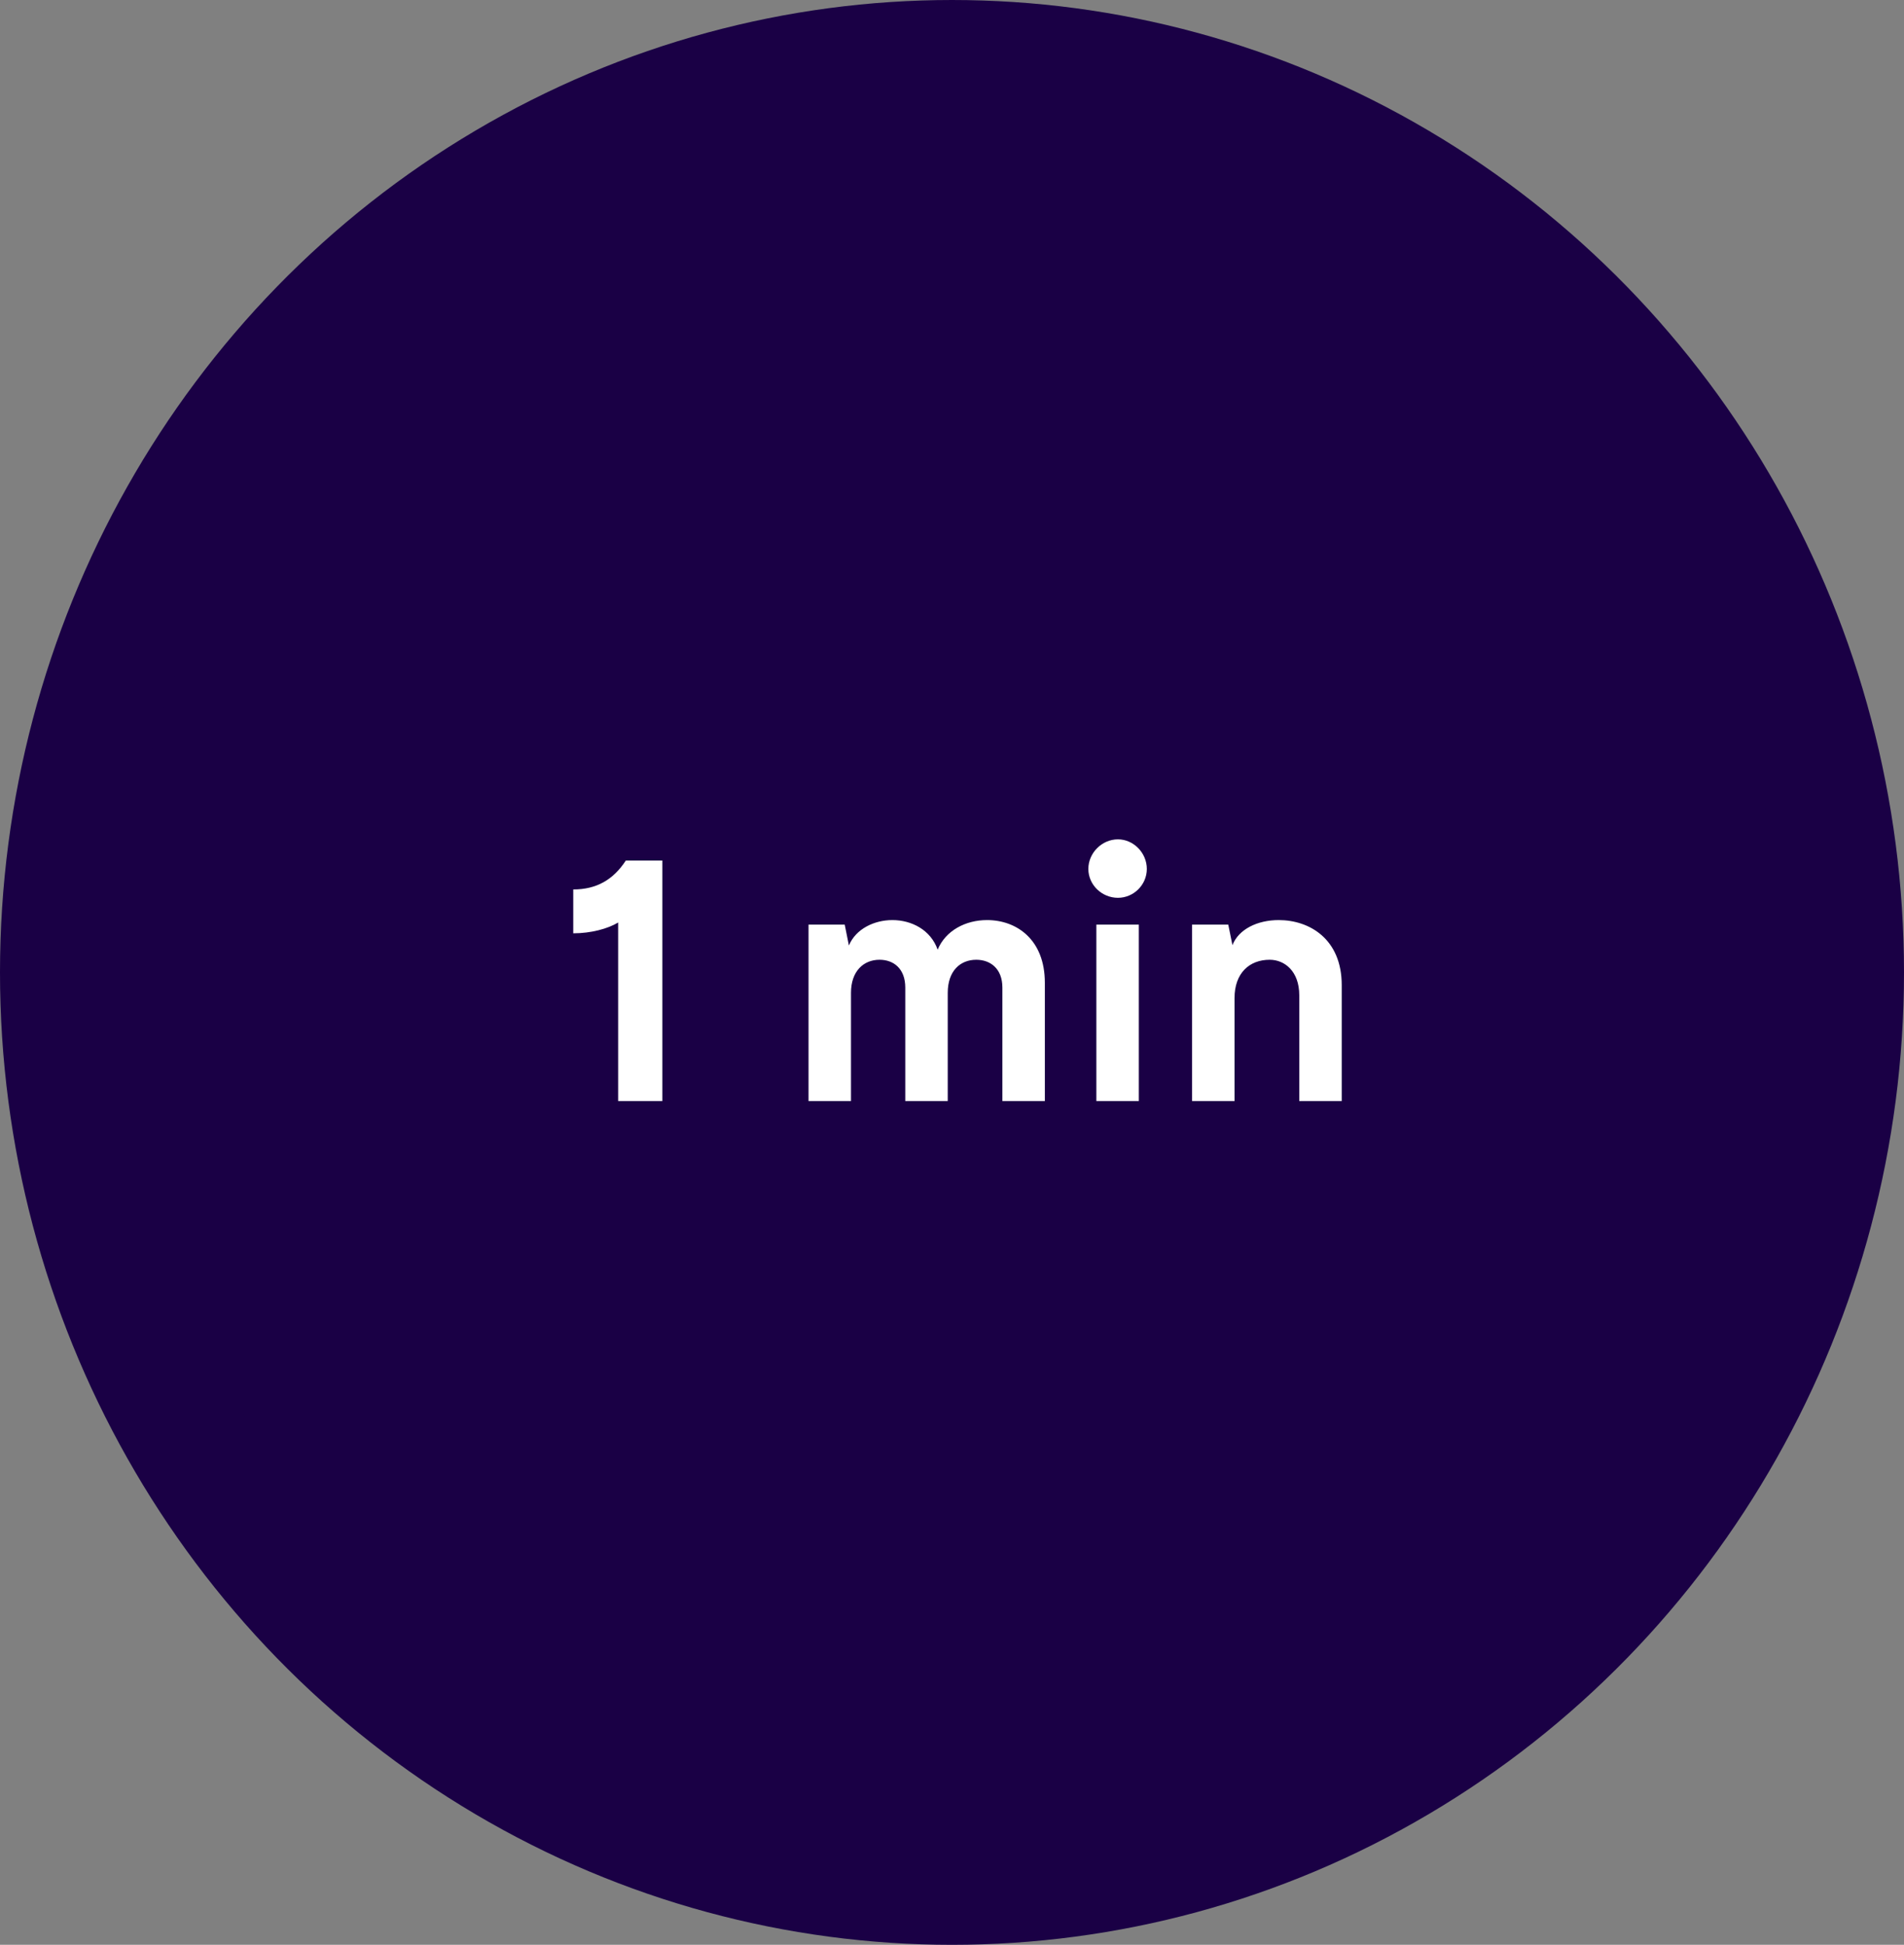
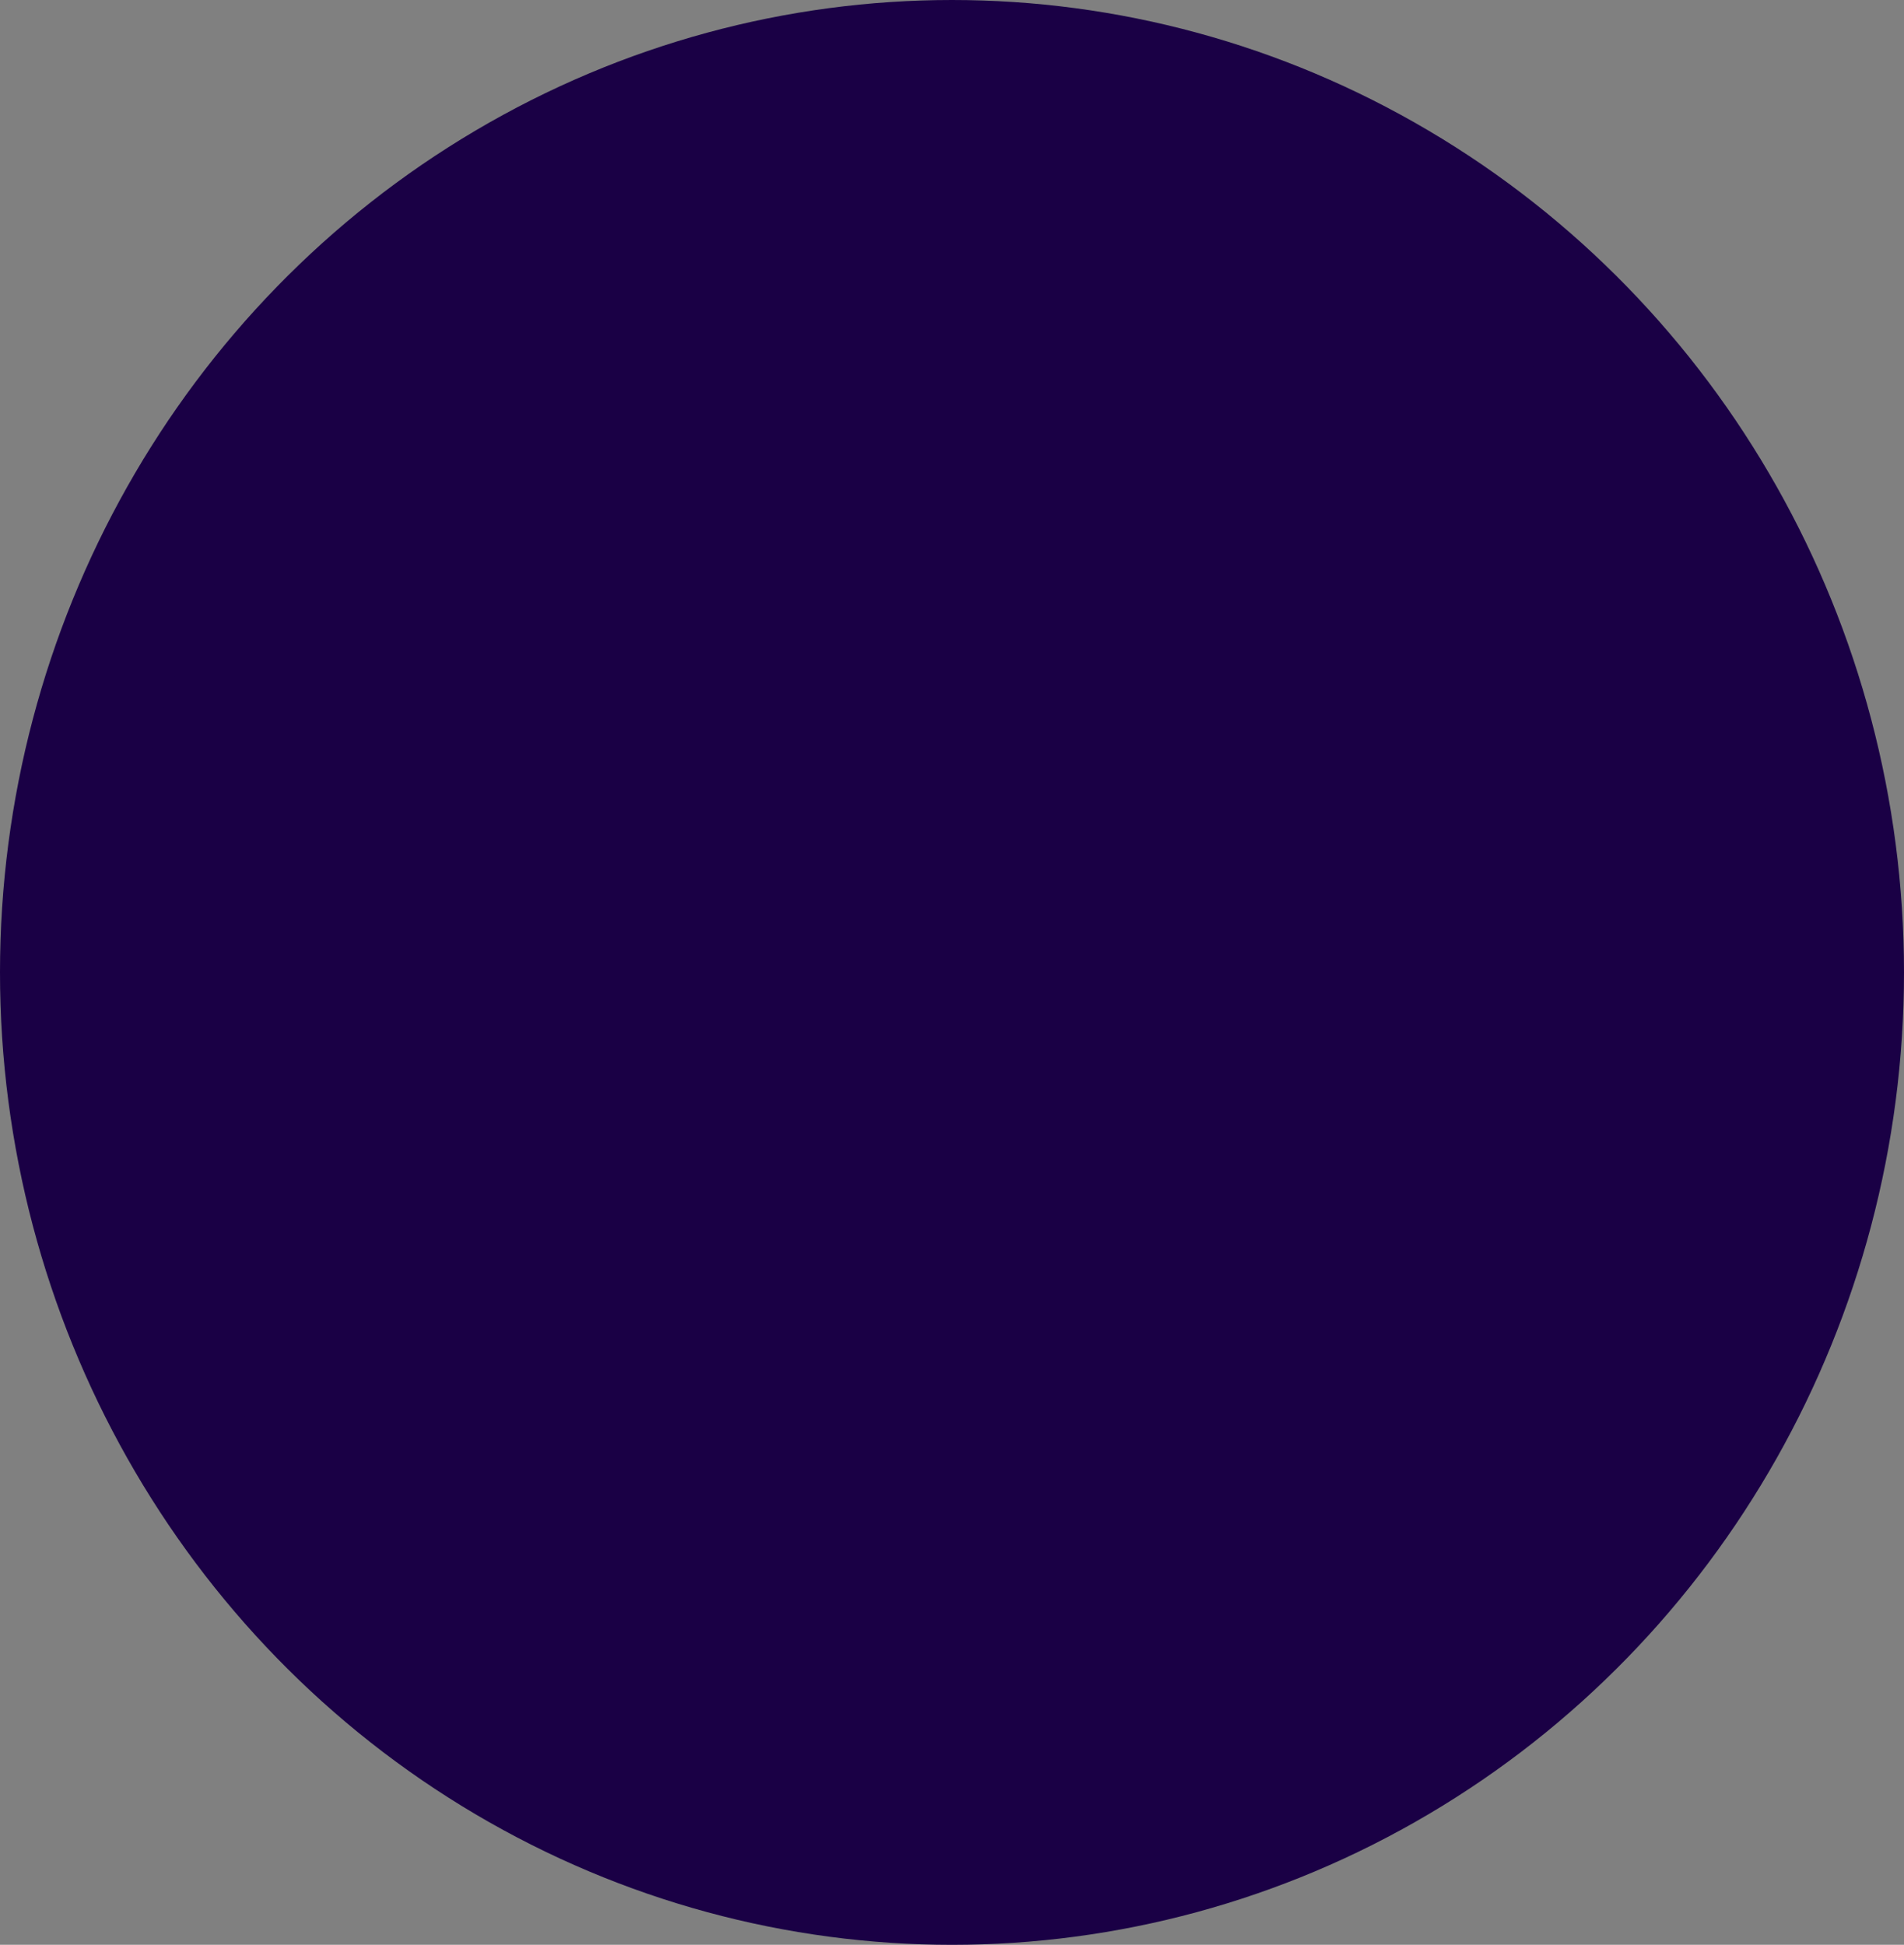
<svg xmlns="http://www.w3.org/2000/svg" width="93px" height="95px" viewBox="0 0 93 95" version="1.1">
  <rect x="0" y="0" width="93" height="95" fill="#808080" stroke="none" />
  <title>1min</title>
  <g id="1min" stroke="none" stroke-width="1" fill="none" fill-rule="evenodd">
    <g id="10min">
      <ellipse id="Oval" stroke="#1A0045" stroke-width="6" fill="#1A0045" cx="46.5" cy="47.5" rx="43.5" ry="44.5" />
-       <path d="M32.352,53.784 L32.352,42.037 L30.567,42.037 C29.955,42.972 29.139,43.448 28,43.448 L28,43.448 L28,45.59 C28.867,45.59 29.683,45.369 30.193,45.063 L30.193,45.063 L30.193,53.784 L32.352,53.784 Z M41.566,53.784 L41.566,48.497 C41.566,47.443 42.178,46.882 42.96,46.882 C43.657,46.882 44.218,47.324 44.218,48.242 L44.218,53.784 L46.292,53.784 L46.292,48.497 C46.292,47.426 46.904,46.882 47.686,46.882 C48.366,46.882 48.961,47.307 48.961,48.242 L48.961,53.784 L51.035,53.784 L51.035,48.004 C51.035,45.896 49.658,44.944 48.213,44.944 C47.159,44.944 46.19,45.454 45.799,46.389 C45.459,45.42 44.524,44.944 43.589,44.944 C42.705,44.944 41.804,45.369 41.464,46.185 L41.26,45.165 L39.492,45.165 L39.492,53.784 L41.566,53.784 Z M54.605,43.856 C55.37,43.856 56.016,43.227 56.016,42.445 C56.016,41.663 55.37,41 54.605,41 C53.823,41 53.16,41.663 53.16,42.445 C53.16,43.227 53.823,43.856 54.605,43.856 Z M55.625,53.784 L55.625,45.165 L53.551,45.165 L53.551,53.784 L55.625,53.784 Z M60.3,53.784 L60.3,48.752 C60.3,47.528 61.031,46.882 62.017,46.882 C62.748,46.882 63.462,47.443 63.462,48.616 L63.462,48.616 L63.462,53.784 L65.536,53.784 L65.536,48.123 C65.536,45.862 63.955,44.944 62.459,44.944 C61.422,44.944 60.504,45.386 60.198,46.168 L60.198,46.168 L59.994,45.165 L58.226,45.165 L58.226,53.784 L60.3,53.784 Z" id="1min" fill="#FFFFFF" fill-rule="nonzero" />
    </g>
  </g>
</svg>